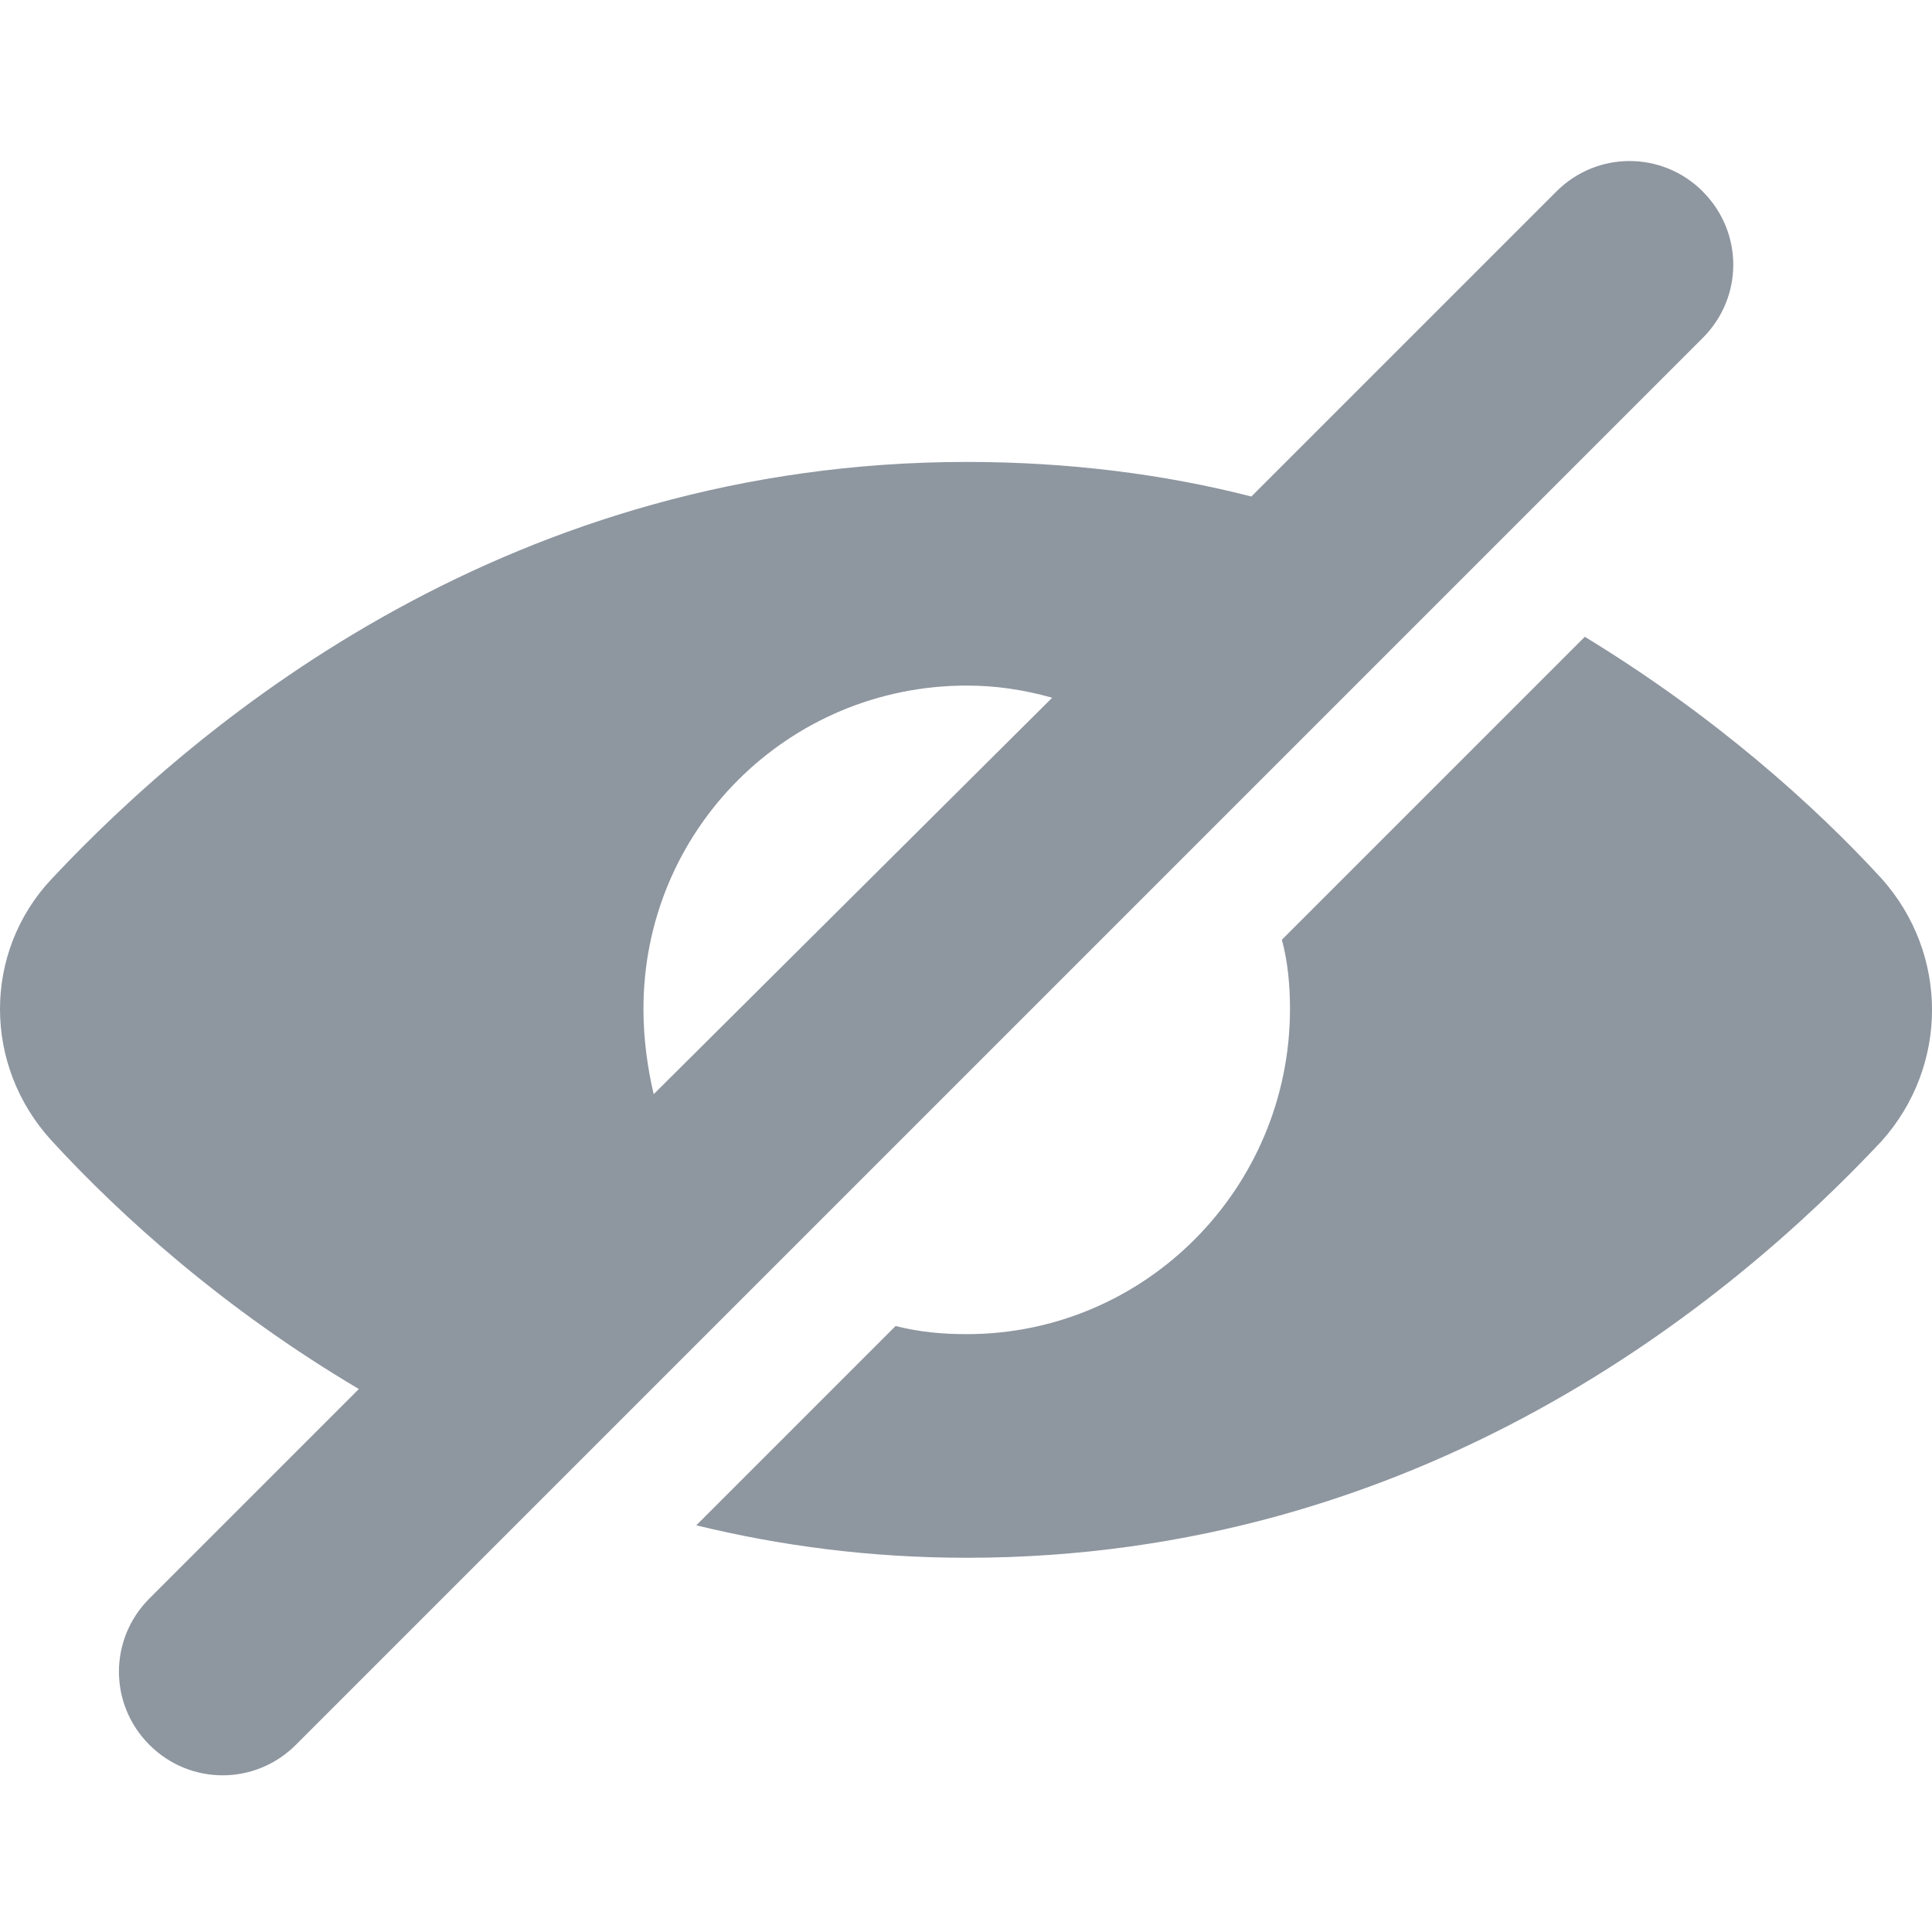
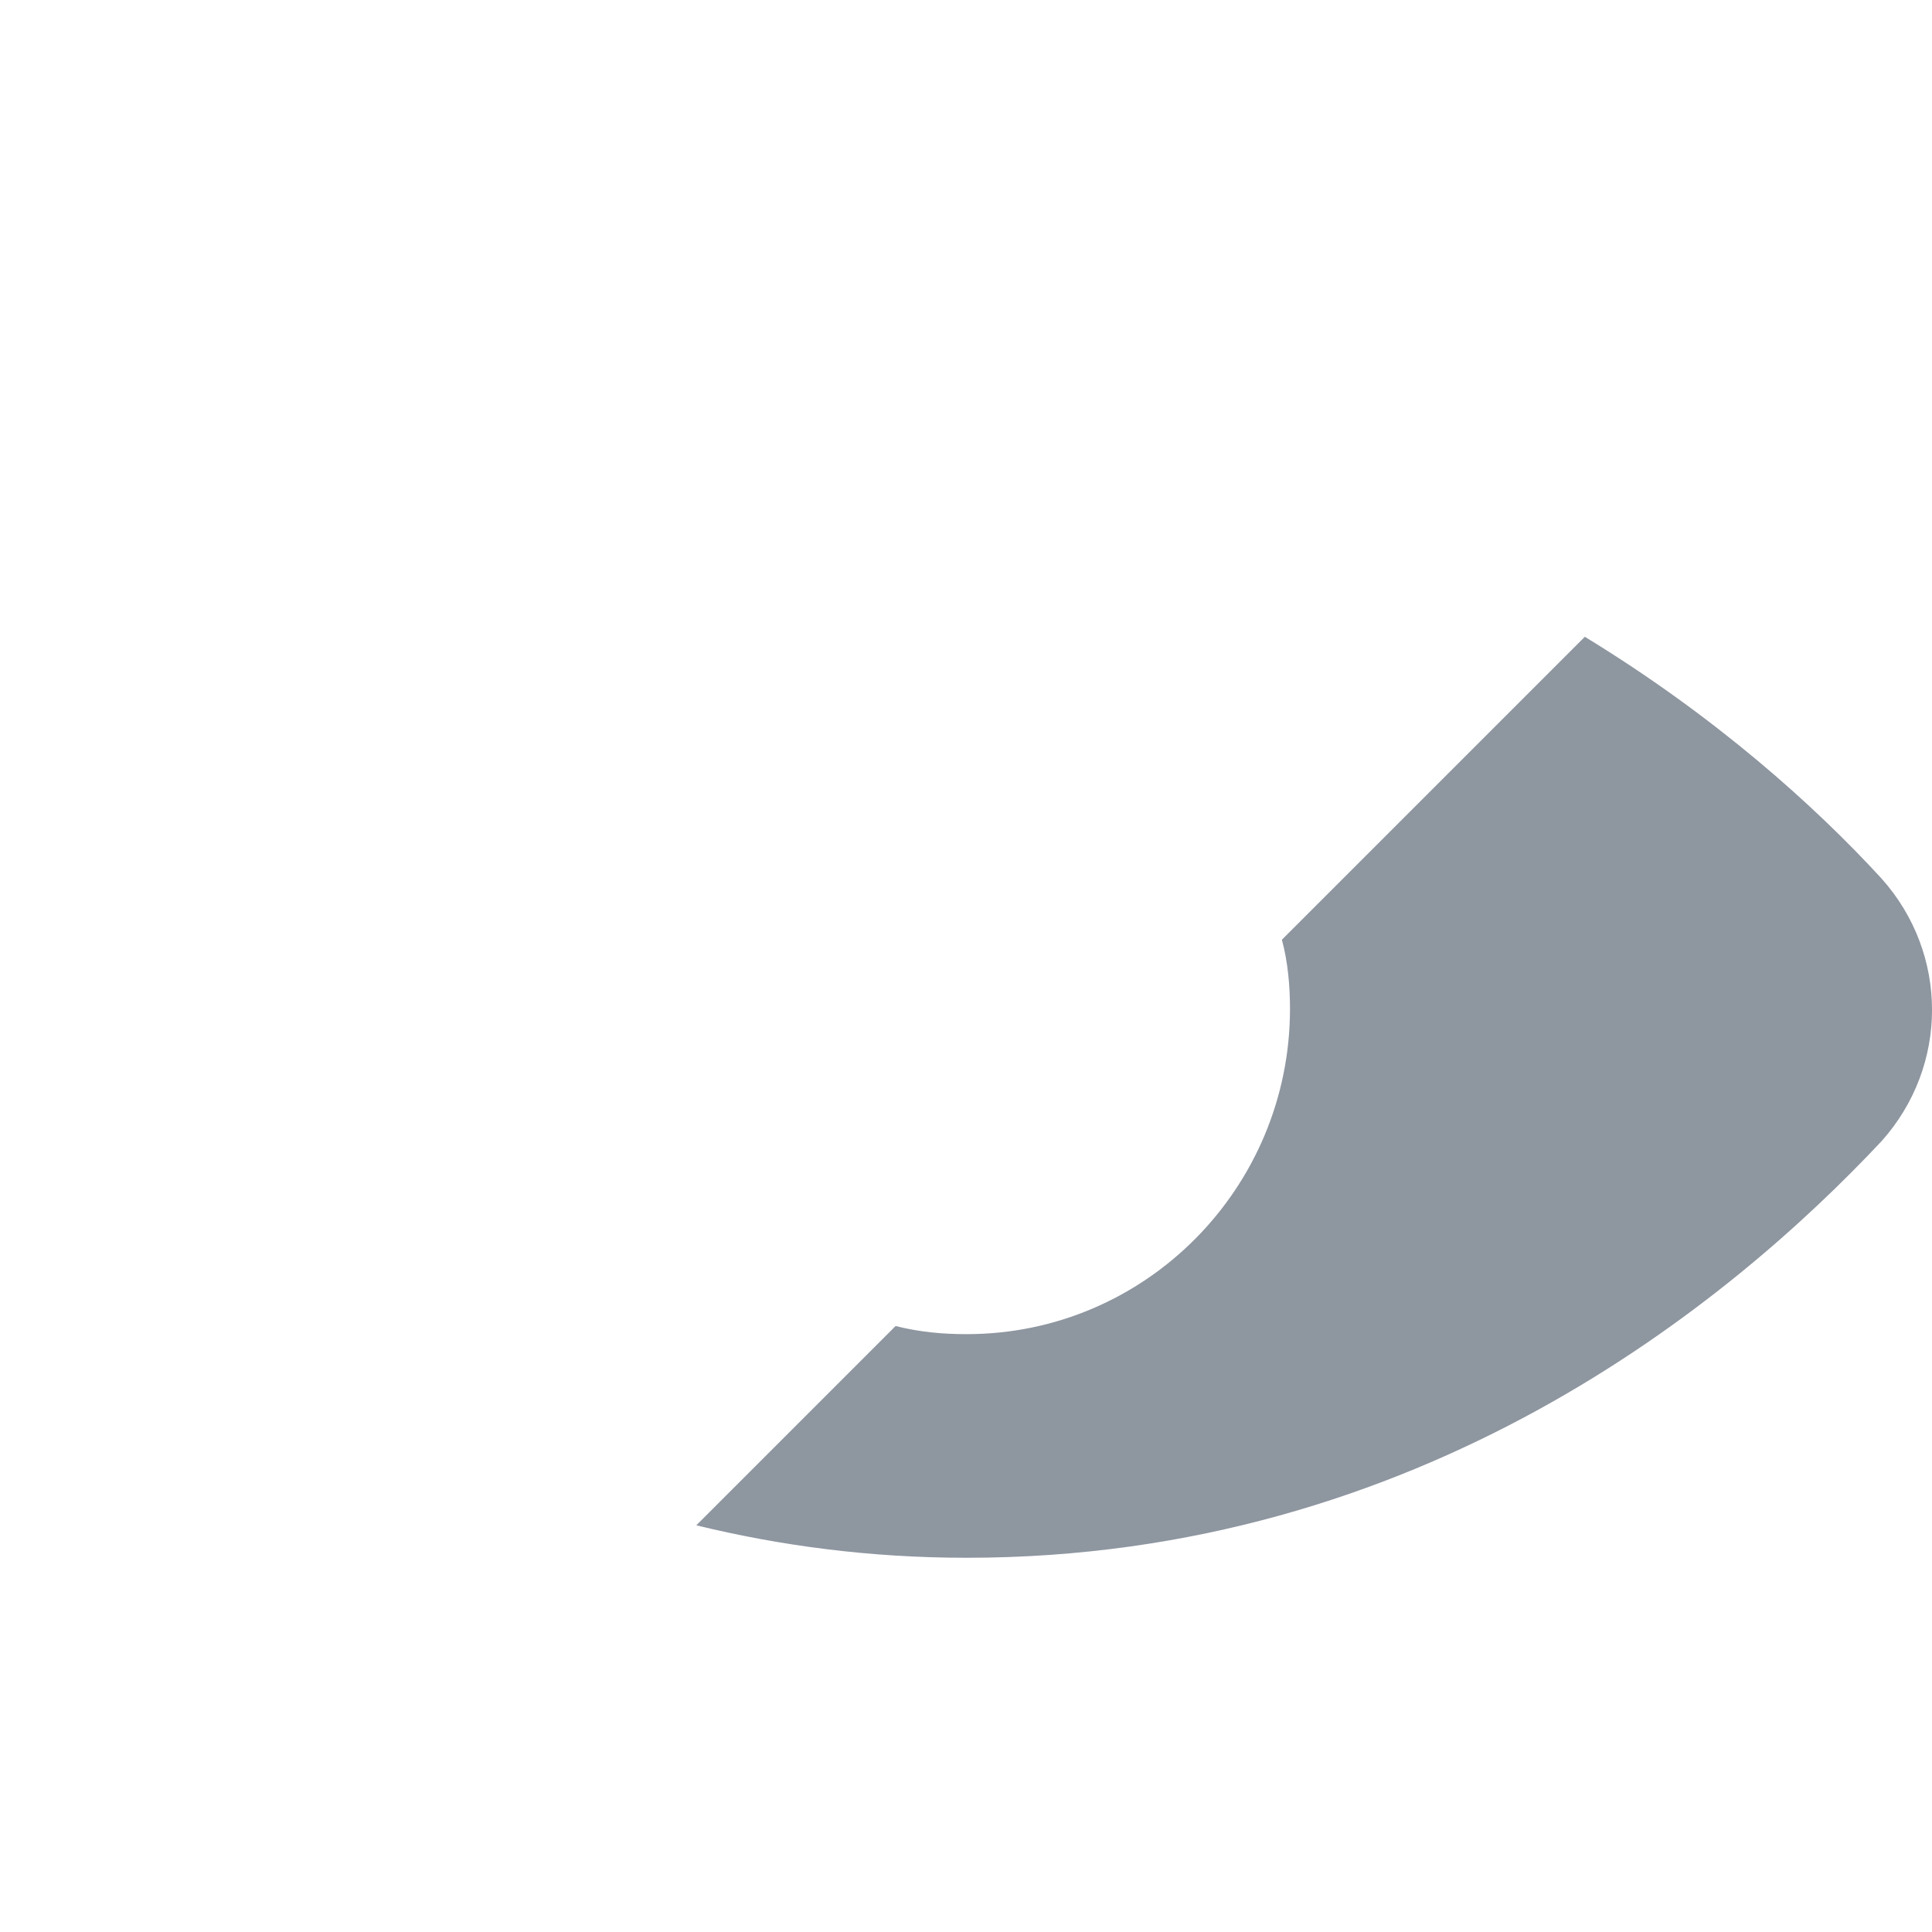
<svg xmlns="http://www.w3.org/2000/svg" width="20" height="20" viewBox="0 0 20 20" fill="none">
  <path d="M19.479 9.096C18.785 8.339 17.753 7.413 16.406 6.592L13.27 9.728C13.333 9.959 13.354 10.212 13.354 10.443C13.354 12.296 11.86 13.811 10.008 13.811C9.755 13.811 9.524 13.79 9.271 13.727L7.208 15.79C8.071 16 8.998 16.126 10.008 16.126C14.701 16.126 17.901 13.495 19.479 11.812C20.174 11.033 20.174 9.875 19.479 9.096L19.479 9.096Z" fill="#8E96A0" />
-   <path d="M17.627 1.982C17.206 1.562 16.532 1.562 16.112 1.982L12.954 5.14C12.05 4.908 11.06 4.782 10.008 4.782C5.314 4.782 2.115 7.413 0.537 9.096C-0.179 9.854 -0.179 11.033 0.537 11.811C1.252 12.59 2.326 13.558 3.715 14.379L1.547 16.547C1.126 16.968 1.126 17.642 1.547 18.063C1.757 18.273 2.031 18.378 2.305 18.378C2.578 18.378 2.852 18.273 3.062 18.063L17.627 3.498C18.048 3.077 18.048 2.404 17.627 1.983L17.627 1.982ZM6.661 10.443C6.661 8.591 8.156 7.097 10.008 7.097C10.303 7.097 10.597 7.139 10.892 7.223L6.767 11.327C6.703 11.054 6.661 10.759 6.661 10.443L6.661 10.443Z" fill="#8E96A0" />
</svg>